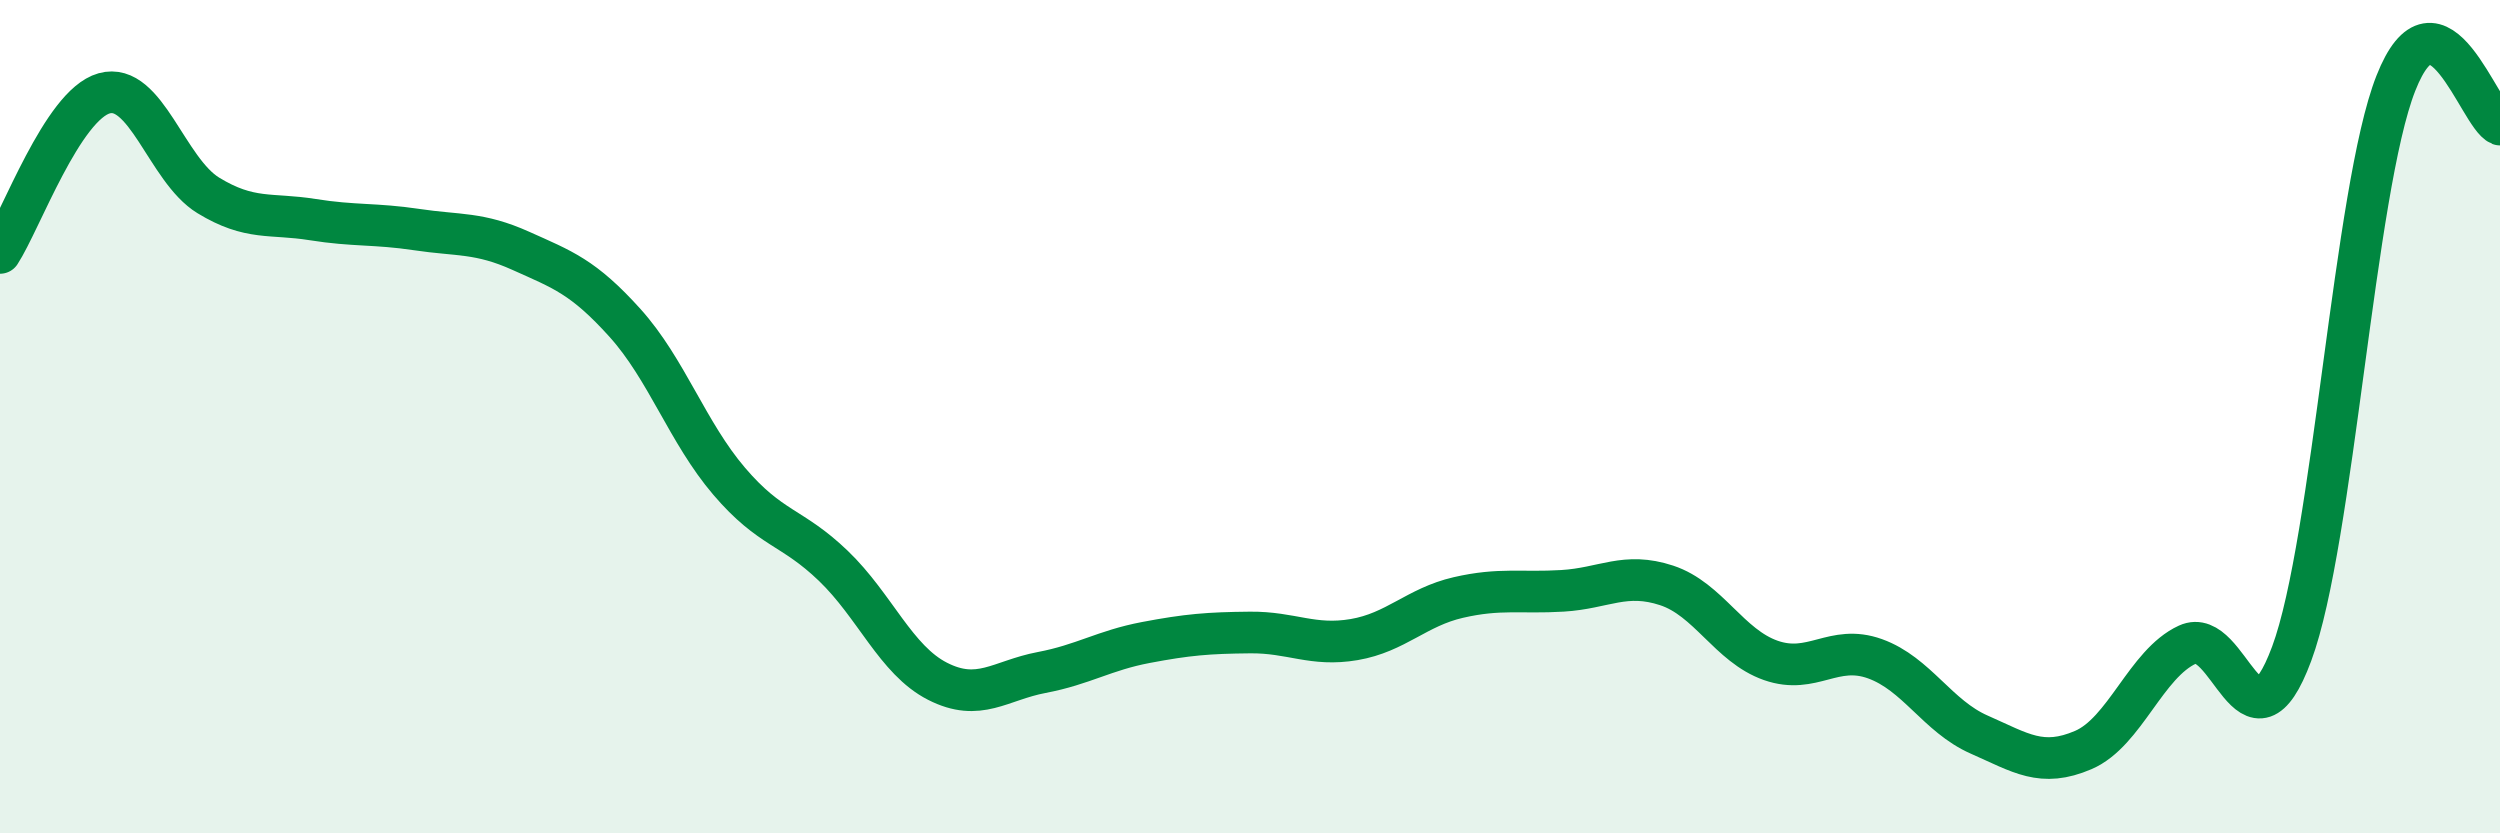
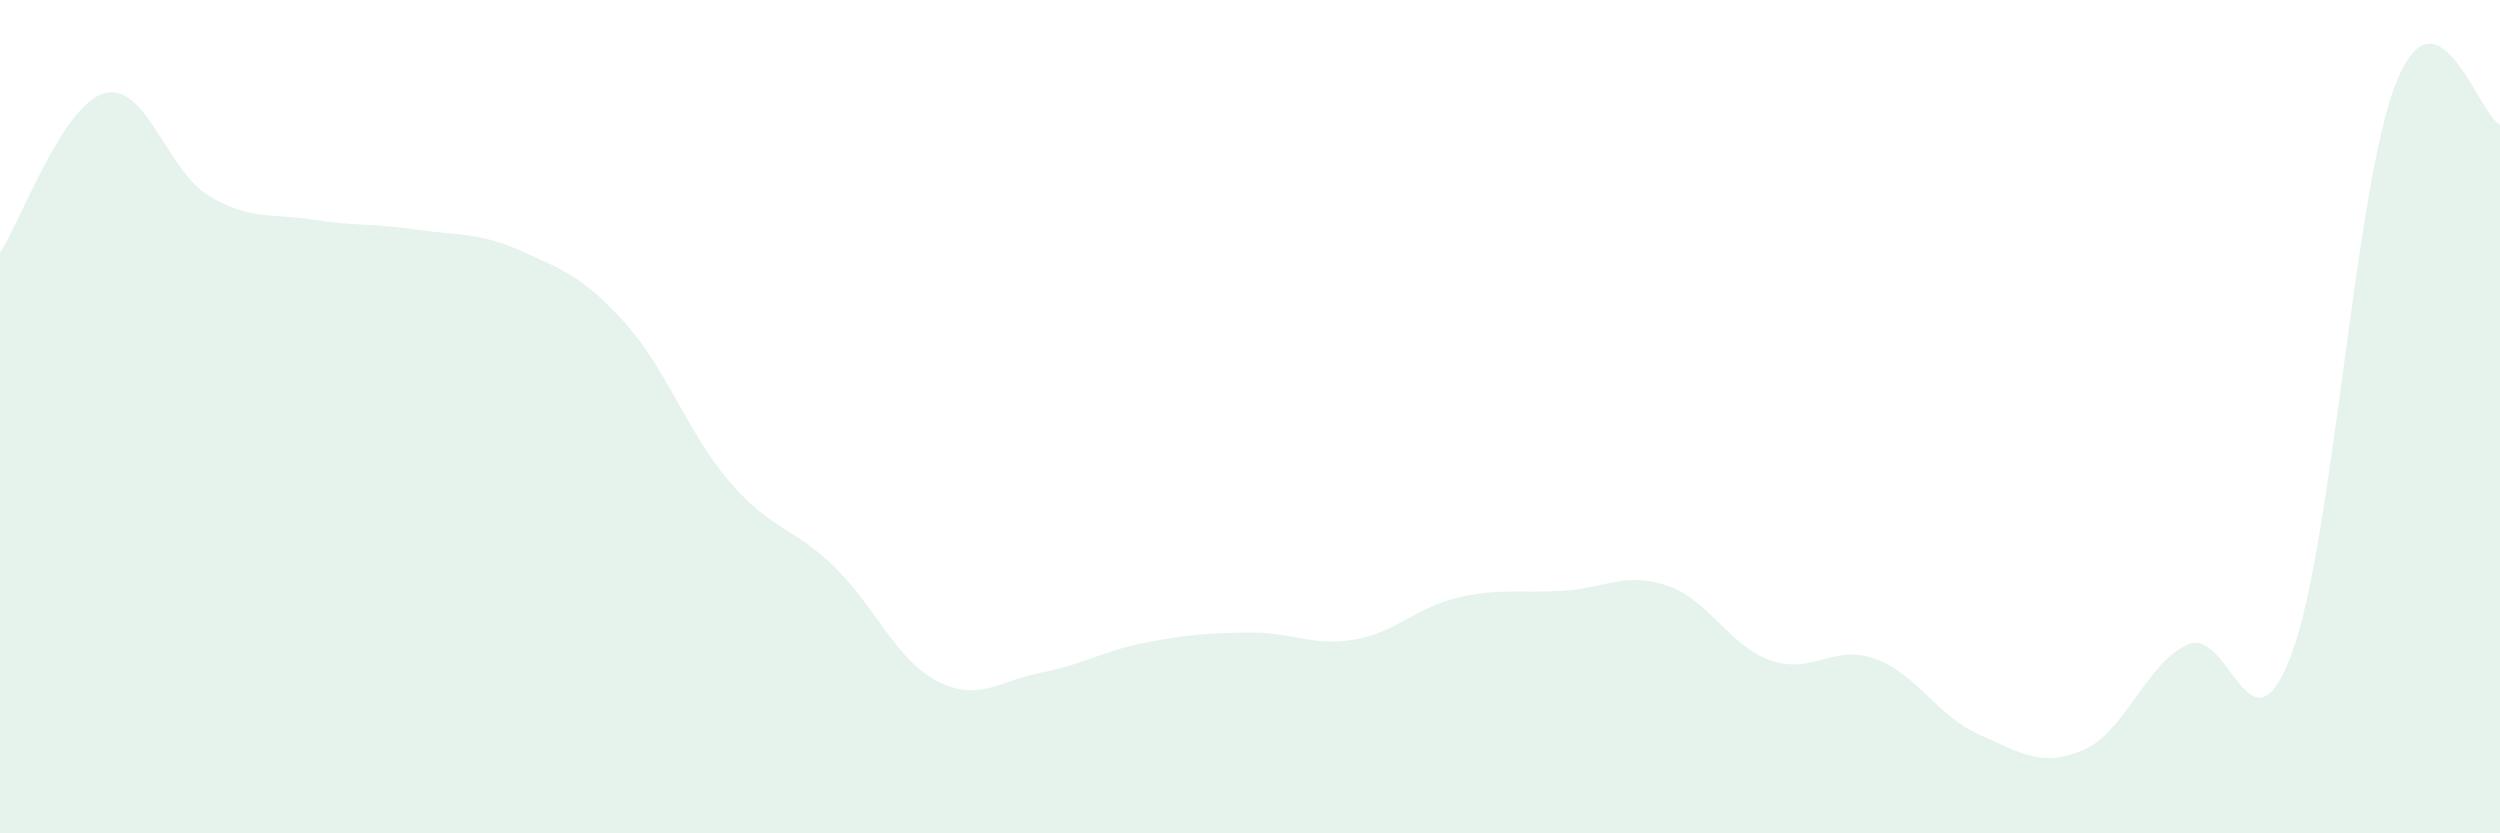
<svg xmlns="http://www.w3.org/2000/svg" width="60" height="20" viewBox="0 0 60 20">
  <path d="M 0,6.07 C 0.5,5.3 1.5,2.52 2.5,2.24 C 3.5,1.96 4,4.08 5,4.69 C 6,5.3 6.5,5.11 7.5,5.27 C 8.5,5.43 9,5.36 10,5.51 C 11,5.66 11.5,5.57 12.5,6.02 C 13.5,6.47 14,6.64 15,7.75 C 16,8.86 16.5,10.38 17.5,11.55 C 18.5,12.72 19,12.62 20,13.58 C 21,14.54 21.5,15.84 22.5,16.35 C 23.5,16.86 24,16.33 25,16.14 C 26,15.95 26.5,15.61 27.5,15.42 C 28.5,15.23 29,15.19 30,15.18 C 31,15.17 31.5,15.52 32.5,15.35 C 33.5,15.18 34,14.57 35,14.34 C 36,14.11 36.5,14.24 37.5,14.18 C 38.5,14.12 39,13.72 40,14.05 C 41,14.38 41.5,15.5 42.5,15.85 C 43.5,16.2 44,15.45 45,15.81 C 46,16.17 46.5,17.19 47.5,17.63 C 48.5,18.07 49,18.43 50,18 C 51,17.57 51.5,15.93 52.5,15.47 C 53.5,15.01 54,18.38 55,15.69 C 56,13 56.5,4.54 57.5,2 C 58.5,-0.54 59.5,2.79 60,2.99L60 20L0 20Z" fill="#008740" opacity="0.1" stroke-linecap="round" stroke-linejoin="round" />
-   <path d="M 0,6.07 C 0.5,5.3 1.5,2.52 2.5,2.24 C 3.5,1.96 4,4.08 5,4.69 C 6,5.3 6.5,5.11 7.5,5.27 C 8.5,5.43 9,5.36 10,5.51 C 11,5.66 11.5,5.57 12.5,6.02 C 13.5,6.47 14,6.64 15,7.75 C 16,8.86 16.5,10.38 17.5,11.55 C 18.5,12.72 19,12.62 20,13.58 C 21,14.54 21.5,15.84 22.5,16.35 C 23.5,16.86 24,16.33 25,16.14 C 26,15.95 26.5,15.61 27.5,15.42 C 28.5,15.23 29,15.19 30,15.18 C 31,15.17 31.5,15.52 32.5,15.35 C 33.5,15.18 34,14.57 35,14.34 C 36,14.11 36.5,14.24 37.5,14.18 C 38.5,14.12 39,13.72 40,14.05 C 41,14.38 41.5,15.5 42.5,15.85 C 43.5,16.2 44,15.45 45,15.81 C 46,16.17 46.5,17.19 47.5,17.63 C 48.5,18.07 49,18.43 50,18 C 51,17.57 51.5,15.93 52.5,15.47 C 53.5,15.01 54,18.38 55,15.69 C 56,13 56.5,4.54 57.5,2 C 58.5,-0.54 59.5,2.79 60,2.99" stroke="#008740" stroke-width="1" fill="none" stroke-linecap="round" stroke-linejoin="round" />
</svg>